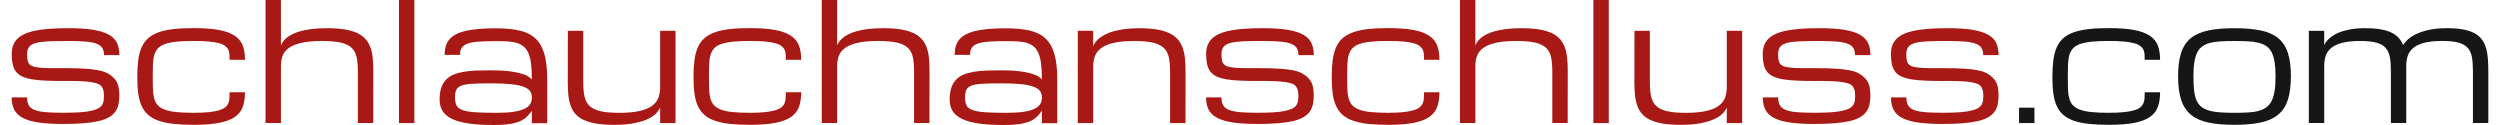
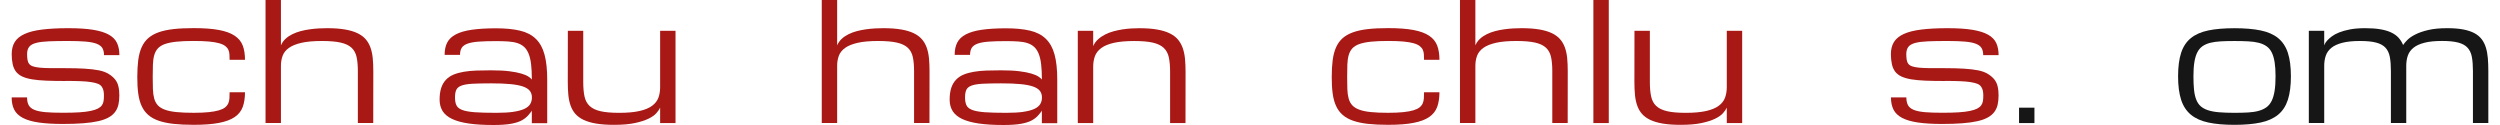
<svg xmlns="http://www.w3.org/2000/svg" id="Ebene_1" viewBox="0 0 754.69 38.09" width="300" height="15">
  <path d="m16.41,24.68c-2.21,0-4.16-.03-5.83-.1s-3.12-.2-4.33-.4c-1.21-.2-2.22-.49-3.03-.87-.8-.37-1.44-.88-1.92-1.5-.47-.63-.81-1.4-1-2.32-.2-.92-.29-1.92-.29-2.99,0-1.46.31-2.7.93-3.7.62-1,1.61-1.81,2.98-2.44,1.37-.63,3.14-1.08,5.32-1.35s4.83-.42,7.96-.42,5.64.16,7.65.49c2.01.33,3.61.83,4.79,1.5,1.18.67,2.01,1.53,2.48,2.55s.71,2.25.71,3.66h-4.69c0-.88-.17-1.59-.5-2.15-.33-.55-.92-.99-1.75-1.31-.83-.32-1.95-.54-3.36-.66-1.41-.12-3.19-.18-5.33-.18-2.34,0-4.31.03-5.91.1s-2.88.23-3.86.49-1.68.66-2.1,1.2-.63,1.28-.63,2.22c0,.55.04,1.09.11,1.62.07.53.24.96.5,1.31s.64.6,1.15.78,1.19.31,2.06.4c.87.09,1.95.14,3.23.15,1.29,0,2.84.01,4.66.01,2.21,0,4.15.05,5.82.15,1.67.1,3.11.27,4.33.51s2.23.62,3.03,1.12,1.44,1.05,1.92,1.65c.48.59.82,1.29,1.01,2.1.2.8.29,1.74.29,2.79s-.1,2.01-.29,2.84c-.2.84-.54,1.58-1.03,2.22-.49.64-1.15,1.2-1.99,1.66-.84.46-1.89.84-3.16,1.12-1.27.28-2.79.5-4.55.63-1.77.14-3.82.21-6.17.21-2.93,0-5.39-.15-7.39-.44-1.99-.29-3.6-.76-4.82-1.4-1.22-.64-2.1-1.48-2.62-2.5-.53-1.03-.79-2.28-.79-3.76h4.69c0,.98.17,1.77.5,2.38.33.61.92,1.09,1.75,1.43s1.95.57,3.36.7c1.41.12,3.19.18,5.33.18,1.95,0,3.62-.04,4.99-.13,1.38-.09,2.53-.23,3.45-.43s1.66-.43,2.2-.71.94-.61,1.22-1,.45-.83.52-1.31c.07-.48.11-1.01.11-1.6,0-.54-.04-1.01-.11-1.43-.07-.42-.24-.83-.5-1.25-.26-.41-.64-.73-1.15-.94s-1.19-.39-2.06-.53c-.87-.14-1.95-.24-3.23-.29-1.29-.06-2.84-.08-4.66-.08Z" fill="#a81815" stroke-width="0" />
  <path d="m38.57,18.31c.2-1.5.54-2.8,1.04-3.91.5-1.11,1.16-2.03,2-2.77.84-.74,1.9-1.34,3.17-1.79,1.28-.46,2.79-.78,4.55-.98s3.81-.29,6.15-.29c3.12,0,5.7.19,7.71.57,2.02.38,3.61.97,4.79,1.76,1.17.79,1.99,1.79,2.44,3,.46,1.21.68,2.66.68,4.33h-4.69c0-.6-.02-1.16-.05-1.68s-.15-.99-.35-1.42c-.2-.42-.53-.8-.96-1.13-.44-.33-1.07-.62-1.88-.84s-1.84-.4-3.09-.51c-1.24-.11-2.78-.17-4.6-.17-2.08,0-3.84.07-5.26.22-1.42.15-2.6.39-3.53.72-.93.33-1.64.78-2.15,1.34-.5.56-.87,1.25-1.1,2.06s-.36,1.77-.4,2.87c-.04,1.1-.06,2.36-.06,3.8s.02,2.64.06,3.72c.04,1.08.18,2.03.4,2.83.23.81.59,1.49,1.1,2.04s1.22,1,2.15,1.34,2.1.59,3.53.73c1.42.15,3.18.22,5.26.22,1.82,0,3.36-.07,4.6-.2,1.25-.13,2.28-.32,3.09-.56s1.44-.54,1.88-.9.76-.77.96-1.23c.2-.46.32-.98.35-1.54.03-.56.05-1.17.05-1.82h4.69c0,1.71-.23,3.19-.68,4.44s-1.27,2.28-2.44,3.09c-1.17.81-2.77,1.4-4.79,1.79s-4.59.59-7.71.59c-2.34,0-4.39-.1-6.15-.29s-3.28-.52-4.55-.96c-1.28-.45-2.34-1.04-3.17-1.77-.84-.73-1.51-1.64-2-2.71-.5-1.07-.84-2.34-1.04-3.8-.2-1.46-.29-3.13-.29-5.02s.1-3.68.29-5.18Z" fill="#a81815" stroke-width="0" />
  <path d="m105.49,21.63c0-1.69-.13-3.12-.39-4.29-.26-1.16-.78-2.1-1.56-2.82s-1.89-1.23-3.32-1.55c-1.43-.32-3.32-.48-5.66-.48-2.54,0-4.62.18-6.24.55-1.62.37-2.89.88-3.82,1.54-.93.66-1.57,1.45-1.92,2.38-.35.93-.53,1.96-.53,3.1v17.43h-4.69V0h4.69v13.82c.33-.76.79-1.42,1.39-1.98s1.3-1.03,2.09-1.42c.79-.39,1.64-.7,2.55-.94.91-.24,1.83-.42,2.77-.55.94-.13,1.86-.22,2.76-.27.9-.05,1.74-.07,2.5-.07,2.08,0,3.88.13,5.38.38,1.51.25,2.78.63,3.83,1.12,1.05.5,1.89,1.11,2.53,1.84s1.13,1.58,1.48,2.55c.35.97.58,2.05.7,3.25.11,1.2.17,2.5.17,3.89l-.02,15.87h-4.69v-15.87Z" fill="#a81815" stroke-width="0" />
-   <path d="m122.71,0v37.5h-4.69V0h4.69Z" fill="#a81815" stroke-width="0" />
  <path d="m157.42,35.11c-.49.59-1.14,1.1-1.95,1.55-.81.45-1.9.8-3.26,1.05-1.36.25-3.15.38-5.36.38-2.95,0-5.46-.15-7.54-.45-2.08-.3-3.78-.77-5.1-1.39-1.32-.63-2.28-1.43-2.89-2.4-.61-.98-.92-2.14-.92-3.49s.17-2.62.5-3.6c.33-.99.82-1.81,1.46-2.48.64-.67,1.42-1.19,2.33-1.56s1.95-.66,3.11-.85c1.16-.2,2.44-.32,3.82-.37s2.86-.07,4.42-.07c2.23,0,4.09.09,5.59.28,1.5.19,2.72.42,3.67.71.95.28,1.67.59,2.16.92s.84.63,1.05.9c0-1.82-.08-3.38-.23-4.66-.15-1.29-.41-2.36-.76-3.22-.35-.86-.8-1.55-1.36-2.06-.55-.51-1.23-.9-2.04-1.16-.8-.26-1.75-.43-2.82-.5-1.07-.07-2.3-.11-3.69-.11-2.15,0-3.93.05-5.35.16-1.42.11-2.54.31-3.37.62s-1.42.74-1.76,1.28c-.34.55-.51,1.26-.51,2.14h-4.69c0-1.48.26-2.73.79-3.76.53-1.03,1.41-1.86,2.64-2.5,1.23-.64,2.84-1.11,4.85-1.4s4.47-.44,7.4-.44,5.29.24,7.28.71,3.59,1.3,4.82,2.49c1.23,1.19,2.12,2.79,2.66,4.8.55,2.01.82,4.55.82,7.63v13.28h-4.69v-3.86c-.05.2-.42.68-1.1,1.46Zm-4.6-1.03c1.39-.2,2.51-.49,3.36-.88s1.45-.88,1.81-1.46.54-1.27.54-2.05-.21-1.44-.62-1.99c-.41-.54-1.11-.99-2.07-1.33-.97-.34-2.25-.59-3.85-.74-1.6-.16-3.56-.23-5.91-.23s-4.24.04-5.68.12c-1.44.08-2.55.27-3.33.56s-1.31.72-1.58,1.29c-.27.57-.4,1.34-.4,2.32s.14,1.77.43,2.38c.28.61.87,1.09,1.75,1.43s2.14.57,3.8.7c1.65.12,3.85.18,6.58.18,2.07,0,3.8-.1,5.19-.29Z" fill="#a81815" stroke-width="0" />
  <path d="m174.17,25c0,1.74.13,3.21.39,4.41.26,1.2.78,2.16,1.56,2.89s1.89,1.26,3.32,1.59,3.32.49,5.66.49c2.54,0,4.62-.19,6.24-.56,1.62-.37,2.89-.9,3.82-1.59s1.57-1.51,1.92-2.47c.35-.96.52-2.03.52-3.2V9.38h4.69v28.12h-4.69v-4.69c-.23.5-.61,1.06-1.15,1.67-.54.61-1.34,1.18-2.42,1.7s-2.46.96-4.16,1.32c-1.7.36-3.81.54-6.33.54-2.1,0-3.9-.13-5.41-.38-1.51-.25-2.78-.63-3.83-1.12-1.05-.5-1.89-1.11-2.53-1.84s-1.12-1.58-1.46-2.55c-.34-.97-.57-2.05-.68-3.23s-.17-2.49-.17-3.91l.02-15.62h4.69v15.62Z" fill="#a81815" stroke-width="0" />
-   <path d="m208.06,18.31c.2-1.5.54-2.8,1.04-3.91.5-1.11,1.16-2.03,2-2.77.84-.74,1.9-1.34,3.17-1.79,1.28-.46,2.79-.78,4.55-.98s3.81-.29,6.15-.29c3.12,0,5.7.19,7.71.57,2.02.38,3.61.97,4.79,1.76,1.17.79,1.99,1.79,2.44,3,.46,1.21.68,2.66.68,4.33h-4.69c0-.6-.02-1.16-.05-1.68s-.15-.99-.35-1.42c-.2-.42-.53-.8-.96-1.13-.44-.33-1.07-.62-1.88-.84s-1.84-.4-3.09-.51c-1.24-.11-2.78-.17-4.6-.17-2.08,0-3.84.07-5.26.22-1.42.15-2.6.39-3.53.72-.93.33-1.64.78-2.15,1.34-.5.56-.87,1.25-1.1,2.06s-.36,1.77-.4,2.87c-.04,1.1-.06,2.36-.06,3.8s.02,2.64.06,3.72c.04,1.08.18,2.03.4,2.83.23.81.59,1.49,1.1,2.04s1.22,1,2.15,1.34,2.1.59,3.53.73c1.42.15,3.18.22,5.26.22,1.82,0,3.36-.07,4.6-.2,1.25-.13,2.28-.32,3.09-.56s1.44-.54,1.88-.9.76-.77.96-1.23c.2-.46.32-.98.35-1.54.03-.56.05-1.17.05-1.82h4.69c0,1.71-.23,3.19-.68,4.44s-1.27,2.28-2.44,3.09c-1.17.81-2.77,1.4-4.79,1.79s-4.59.59-7.71.59c-2.34,0-4.39-.1-6.15-.29s-3.28-.52-4.55-.96c-1.28-.45-2.34-1.04-3.17-1.77-.84-.73-1.51-1.64-2-2.71-.5-1.07-.84-2.34-1.04-3.8-.2-1.46-.29-3.13-.29-5.02s.1-3.68.29-5.18Z" fill="#a81815" stroke-width="0" />
  <path d="m274.98,21.63c0-1.69-.13-3.12-.39-4.29-.26-1.16-.78-2.1-1.56-2.82s-1.89-1.23-3.32-1.55c-1.43-.32-3.32-.48-5.66-.48-2.54,0-4.62.18-6.24.55-1.62.37-2.89.88-3.82,1.54-.93.66-1.57,1.45-1.92,2.38-.35.93-.53,1.96-.53,3.1v17.43h-4.69V0h4.69v13.82c.33-.76.79-1.42,1.39-1.98s1.3-1.03,2.09-1.42c.79-.39,1.64-.7,2.55-.94.91-.24,1.83-.42,2.77-.55.94-.13,1.86-.22,2.76-.27.9-.05,1.74-.07,2.5-.07,2.08,0,3.88.13,5.38.38,1.51.25,2.78.63,3.83,1.12,1.05.5,1.89,1.11,2.53,1.84s1.13,1.58,1.48,2.55c.35.97.58,2.05.7,3.25.11,1.2.17,2.5.17,3.89l-.02,15.87h-4.69v-15.87Z" fill="#a81815" stroke-width="0" />
  <path d="m312.84,35.11c-.49.59-1.14,1.1-1.95,1.55-.81.45-1.9.8-3.26,1.05-1.36.25-3.15.38-5.36.38-2.95,0-5.46-.15-7.54-.45-2.08-.3-3.78-.77-5.1-1.39-1.32-.63-2.28-1.43-2.89-2.4-.61-.98-.92-2.14-.92-3.49s.17-2.62.5-3.6c.33-.99.82-1.81,1.46-2.48.64-.67,1.42-1.19,2.33-1.56s1.95-.66,3.11-.85c1.16-.2,2.44-.32,3.82-.37s2.86-.07,4.42-.07c2.23,0,4.09.09,5.59.28,1.5.19,2.72.42,3.67.71.95.28,1.67.59,2.16.92s.84.63,1.05.9c0-1.82-.08-3.38-.23-4.66-.15-1.29-.41-2.36-.76-3.22-.35-.86-.8-1.55-1.36-2.06-.55-.51-1.23-.9-2.04-1.16-.8-.26-1.75-.43-2.82-.5-1.07-.07-2.3-.11-3.69-.11-2.15,0-3.93.05-5.35.16-1.42.11-2.54.31-3.37.62s-1.42.74-1.76,1.28c-.34.55-.51,1.26-.51,2.14h-4.69c0-1.48.26-2.73.79-3.76.53-1.03,1.41-1.86,2.64-2.5,1.23-.64,2.84-1.11,4.85-1.4s4.47-.44,7.4-.44,5.29.24,7.28.71,3.59,1.3,4.82,2.49c1.23,1.19,2.12,2.79,2.66,4.8.55,2.01.82,4.55.82,7.63v13.28h-4.69v-3.86c-.05.2-.42.68-1.1,1.46Zm-4.6-1.03c1.39-.2,2.51-.49,3.36-.88s1.45-.88,1.81-1.46.54-1.27.54-2.05-.21-1.44-.62-1.99c-.41-.54-1.11-.99-2.07-1.33-.97-.34-2.25-.59-3.85-.74-1.6-.16-3.56-.23-5.91-.23s-4.24.04-5.68.12c-1.44.08-2.55.27-3.33.56s-1.31.72-1.58,1.29c-.27.57-.4,1.34-.4,2.32s.14,1.77.43,2.38c.28.61.87,1.09,1.75,1.43s2.14.57,3.8.7c1.65.12,3.85.18,6.58.18,2.07,0,3.8-.1,5.19-.29Z" fill="#a81815" stroke-width="0" />
  <path d="m353,21.88c0-1.74-.13-3.21-.39-4.41-.26-1.2-.78-2.16-1.56-2.89s-1.89-1.26-3.32-1.59-3.32-.49-5.66-.49c-2.54,0-4.62.19-6.24.56-1.62.37-2.89.9-3.82,1.59s-1.57,1.51-1.92,2.47c-.35.96-.53,2.03-.53,3.2v17.19h-4.69V9.38h4.69v4.69c.34-.8.83-1.49,1.46-2.06.63-.58,1.35-1.07,2.15-1.48s1.66-.74,2.59-.99c.93-.25,1.86-.45,2.78-.59.93-.14,1.83-.23,2.7-.28.87-.05,1.66-.07,2.38-.07,2.08,0,3.88.13,5.38.39,1.51.26,2.78.64,3.83,1.15,1.05.5,1.89,1.13,2.53,1.88s1.13,1.62,1.48,2.6c.35.99.58,2.08.7,3.3.11,1.21.17,2.53.17,3.97l-.02,15.62h-4.69v-15.62Z" fill="#a81815" stroke-width="0" />
-   <path d="m380.37,24.68c-2.21,0-4.16-.03-5.83-.1s-3.12-.2-4.33-.4c-1.21-.2-2.22-.49-3.03-.87-.8-.37-1.44-.88-1.92-1.5-.47-.63-.81-1.4-1-2.32-.2-.92-.29-1.92-.29-2.99,0-1.46.31-2.7.93-3.7.62-1,1.61-1.81,2.98-2.44,1.37-.63,3.14-1.08,5.32-1.35s4.83-.42,7.96-.42,5.64.16,7.65.49c2.01.33,3.61.83,4.79,1.5,1.18.67,2.01,1.53,2.48,2.55s.71,2.25.71,3.66h-4.69c0-.88-.17-1.59-.5-2.15-.33-.55-.92-.99-1.75-1.31-.83-.32-1.95-.54-3.36-.66-1.41-.12-3.19-.18-5.33-.18-2.34,0-4.31.03-5.91.1s-2.88.23-3.86.49-1.68.66-2.1,1.2-.63,1.28-.63,2.22c0,.55.04,1.09.11,1.62.07.53.24.96.5,1.31s.64.6,1.15.78,1.19.31,2.06.4c.87.09,1.95.14,3.23.15,1.29,0,2.84.01,4.66.01,2.21,0,4.15.05,5.82.15,1.67.1,3.11.27,4.33.51s2.23.62,3.03,1.12,1.44,1.05,1.92,1.65c.48.59.82,1.29,1.01,2.1.2.8.29,1.74.29,2.79s-.1,2.01-.29,2.84c-.2.84-.54,1.58-1.03,2.22-.49.64-1.15,1.2-1.99,1.66-.84.46-1.89.84-3.16,1.12-1.27.28-2.79.5-4.55.63-1.77.14-3.82.21-6.17.21-2.93,0-5.39-.15-7.39-.44-1.99-.29-3.6-.76-4.82-1.4-1.22-.64-2.1-1.48-2.62-2.5-.53-1.03-.79-2.28-.79-3.76h4.69c0,.98.17,1.77.5,2.38.33.61.92,1.09,1.75,1.43s1.95.57,3.36.7c1.41.12,3.19.18,5.33.18,1.95,0,3.62-.04,4.99-.13,1.38-.09,2.53-.23,3.45-.43s1.66-.43,2.2-.71.94-.61,1.22-1,.45-.83.52-1.31c.07-.48.11-1.01.11-1.6,0-.54-.04-1.01-.11-1.43-.07-.42-.24-.83-.5-1.25-.26-.41-.64-.73-1.15-.94s-1.19-.39-2.06-.53c-.87-.14-1.95-.24-3.23-.29-1.29-.06-2.84-.08-4.66-.08Z" fill="#a81815" stroke-width="0" />
  <path d="m402.54,18.31c.2-1.5.54-2.8,1.04-3.91.5-1.11,1.16-2.03,2-2.77.84-.74,1.9-1.34,3.17-1.79,1.28-.46,2.79-.78,4.55-.98s3.81-.29,6.15-.29c3.12,0,5.7.19,7.71.57,2.02.38,3.61.97,4.79,1.76,1.17.79,1.99,1.79,2.44,3,.46,1.21.68,2.66.68,4.33h-4.69c0-.6-.02-1.16-.05-1.68s-.15-.99-.35-1.42c-.2-.42-.53-.8-.96-1.13-.44-.33-1.07-.62-1.88-.84s-1.84-.4-3.09-.51c-1.24-.11-2.78-.17-4.6-.17-2.08,0-3.84.07-5.26.22-1.42.15-2.6.39-3.53.72-.93.33-1.64.78-2.15,1.34-.5.56-.87,1.25-1.1,2.06s-.36,1.77-.4,2.87c-.04,1.1-.06,2.36-.06,3.8s.02,2.64.06,3.72c.04,1.08.18,2.03.4,2.83.23.81.59,1.49,1.1,2.04s1.22,1,2.15,1.34,2.1.59,3.53.73c1.42.15,3.18.22,5.26.22,1.82,0,3.36-.07,4.6-.2,1.25-.13,2.28-.32,3.09-.56s1.44-.54,1.88-.9.76-.77.96-1.23c.2-.46.32-.98.35-1.54.03-.56.05-1.17.05-1.82h4.69c0,1.71-.23,3.19-.68,4.44s-1.27,2.28-2.44,3.09c-1.17.81-2.77,1.4-4.79,1.79s-4.59.59-7.71.59c-2.34,0-4.39-.1-6.15-.29s-3.28-.52-4.55-.96c-1.28-.45-2.34-1.04-3.17-1.77-.84-.73-1.51-1.64-2-2.71-.5-1.07-.84-2.34-1.04-3.8-.2-1.46-.29-3.13-.29-5.02s.1-3.68.29-5.18Z" fill="#a81815" stroke-width="0" />
  <path d="m469.46,21.63c0-1.69-.13-3.12-.39-4.29-.26-1.16-.78-2.1-1.56-2.82s-1.89-1.23-3.32-1.55c-1.43-.32-3.32-.48-5.66-.48-2.54,0-4.62.18-6.24.55-1.62.37-2.89.88-3.82,1.54-.93.66-1.57,1.45-1.92,2.38-.35.93-.53,1.96-.53,3.1v17.43h-4.69V0h4.69v13.82c.33-.76.79-1.42,1.39-1.98s1.3-1.03,2.09-1.42c.79-.39,1.64-.7,2.55-.94.91-.24,1.83-.42,2.77-.55.94-.13,1.86-.22,2.76-.27.9-.05,1.74-.07,2.5-.07,2.08,0,3.88.13,5.38.38,1.51.25,2.78.63,3.83,1.12,1.05.5,1.89,1.11,2.53,1.84s1.13,1.58,1.48,2.55c.35.97.58,2.05.7,3.25.11,1.2.17,2.5.17,3.89l-.02,15.87h-4.69v-15.87Z" fill="#a81815" stroke-width="0" />
  <path d="m486.67,0v37.5h-4.69V0h4.69Z" fill="#a81815" stroke-width="0" />
  <path d="m499.19,25c0,1.74.13,3.21.39,4.41.26,1.2.78,2.16,1.56,2.89s1.89,1.26,3.32,1.59,3.32.49,5.66.49c2.54,0,4.62-.19,6.24-.56,1.62-.37,2.89-.9,3.82-1.59s1.57-1.51,1.92-2.47c.35-.96.53-2.03.53-3.2V9.38h4.69v28.12h-4.69v-4.69c-.23.5-.61,1.06-1.15,1.67-.54.61-1.34,1.18-2.42,1.7s-2.46.96-4.16,1.32c-1.7.36-3.81.54-6.34.54-2.1,0-3.9-.13-5.41-.38-1.5-.25-2.78-.63-3.83-1.12-1.05-.5-1.89-1.11-2.53-1.84s-1.12-1.58-1.46-2.55c-.34-.97-.57-2.05-.68-3.23s-.17-2.49-.17-3.91l.02-15.62h4.69v15.62Z" fill="#a81815" stroke-width="0" />
-   <path d="m549.98,24.68c-2.21,0-4.16-.03-5.83-.1s-3.12-.2-4.33-.4c-1.21-.2-2.22-.49-3.03-.87-.81-.37-1.45-.88-1.92-1.5-.47-.63-.81-1.4-1-2.32-.2-.92-.29-1.92-.29-2.99,0-1.46.31-2.7.93-3.7.62-1,1.61-1.81,2.98-2.44,1.37-.63,3.14-1.08,5.32-1.35s4.83-.42,7.96-.42,5.64.16,7.65.49c2.01.33,3.6.83,4.79,1.5,1.18.67,2.01,1.53,2.48,2.55s.71,2.25.71,3.66h-4.69c0-.88-.17-1.59-.5-2.15-.33-.55-.92-.99-1.75-1.31-.83-.32-1.95-.54-3.36-.66-1.41-.12-3.19-.18-5.33-.18-2.34,0-4.31.03-5.91.1s-2.88.23-3.86.49-1.68.66-2.1,1.2-.63,1.28-.63,2.22c0,.55.04,1.09.11,1.62.07.53.24.96.5,1.31s.64.6,1.15.78,1.19.31,2.06.4c.87.09,1.95.14,3.24.15,1.29,0,2.84.01,4.66.01,2.21,0,4.15.05,5.82.15,1.67.1,3.11.27,4.33.51s2.23.62,3.03,1.12,1.44,1.05,1.92,1.65c.48.59.82,1.29,1.01,2.1.2.8.29,1.74.29,2.79s-.1,2.01-.29,2.84c-.2.84-.54,1.58-1.03,2.22-.49.64-1.15,1.2-1.99,1.66-.84.46-1.89.84-3.16,1.12-1.27.28-2.79.5-4.55.63-1.77.14-3.82.21-6.16.21-2.93,0-5.39-.15-7.38-.44-1.99-.29-3.6-.76-4.82-1.4-1.22-.64-2.1-1.48-2.62-2.5-.53-1.03-.79-2.28-.79-3.76h4.69c0,.98.17,1.77.5,2.38.33.61.92,1.09,1.75,1.43s1.95.57,3.36.7c1.41.12,3.19.18,5.33.18,1.95,0,3.62-.04,4.99-.13,1.38-.09,2.53-.23,3.46-.43s1.66-.43,2.2-.71.94-.61,1.22-1,.45-.83.53-1.31c.07-.48.11-1.01.11-1.6,0-.54-.04-1.01-.11-1.43-.07-.42-.24-.83-.5-1.25-.26-.41-.64-.73-1.15-.94s-1.19-.39-2.06-.53c-.87-.14-1.95-.24-3.24-.29-1.29-.06-2.84-.08-4.66-.08Z" fill="#a81815" stroke-width="0" />
  <path d="m589.04,24.68c-2.21,0-4.16-.03-5.83-.1s-3.12-.2-4.33-.4c-1.21-.2-2.22-.49-3.03-.87-.81-.37-1.45-.88-1.92-1.5-.47-.63-.81-1.4-1-2.32-.2-.92-.29-1.92-.29-2.99,0-1.46.31-2.7.93-3.7.62-1,1.61-1.81,2.98-2.44,1.37-.63,3.14-1.08,5.32-1.35s4.83-.42,7.96-.42,5.64.16,7.65.49c2.01.33,3.6.83,4.79,1.5,1.18.67,2.01,1.53,2.48,2.55s.71,2.25.71,3.66h-4.69c0-.88-.17-1.59-.5-2.15-.33-.55-.92-.99-1.75-1.31-.83-.32-1.95-.54-3.36-.66-1.41-.12-3.19-.18-5.33-.18-2.34,0-4.31.03-5.91.1s-2.88.23-3.86.49-1.68.66-2.1,1.2-.63,1.28-.63,2.22c0,.55.04,1.09.11,1.62.07.53.24.96.5,1.31s.64.6,1.15.78,1.19.31,2.06.4c.87.09,1.95.14,3.24.15,1.29,0,2.84.01,4.66.01,2.21,0,4.15.05,5.82.15,1.67.1,3.11.27,4.33.51s2.23.62,3.03,1.12,1.44,1.05,1.92,1.65c.48.59.82,1.29,1.01,2.1.2.8.29,1.74.29,2.79s-.1,2.01-.29,2.84c-.2.84-.54,1.58-1.03,2.22-.49.64-1.15,1.2-1.99,1.66-.84.46-1.89.84-3.16,1.12-1.27.28-2.79.5-4.55.63-1.77.14-3.82.21-6.16.21-2.93,0-5.39-.15-7.38-.44-1.99-.29-3.6-.76-4.82-1.4-1.22-.64-2.1-1.48-2.62-2.5-.53-1.03-.79-2.28-.79-3.76h4.69c0,.98.17,1.77.5,2.38.33.61.92,1.09,1.75,1.43s1.95.57,3.36.7c1.41.12,3.19.18,5.33.18,1.95,0,3.62-.04,4.99-.13,1.38-.09,2.53-.23,3.46-.43s1.66-.43,2.2-.71.94-.61,1.22-1,.45-.83.53-1.31c.07-.48.11-1.01.11-1.6,0-.54-.04-1.01-.11-1.43-.07-.42-.24-.83-.5-1.25-.26-.41-.64-.73-1.15-.94s-1.19-.39-2.06-.53c-.87-.14-1.95-.24-3.24-.29-1.29-.06-2.84-.08-4.66-.08Z" fill="#a81815" stroke-width="0" />
  <path d="m611.69,37.5v-4.69h4.69v4.69h-4.69Z" fill="#151615" stroke-width="0" />
-   <path d="m622.14,18.31c.2-1.5.54-2.8,1.04-3.91.5-1.11,1.16-2.03,2-2.77.84-.74,1.9-1.34,3.17-1.79,1.28-.46,2.8-.78,4.55-.98s3.81-.29,6.15-.29c3.12,0,5.7.19,7.71.57,2.02.38,3.61.97,4.79,1.76,1.17.79,1.99,1.79,2.44,3,.46,1.21.68,2.66.68,4.33h-4.69c0-.6-.02-1.16-.05-1.68s-.15-.99-.35-1.42c-.2-.42-.52-.8-.96-1.13-.44-.33-1.07-.62-1.88-.84s-1.84-.4-3.09-.51c-1.25-.11-2.78-.17-4.6-.17-2.08,0-3.84.07-5.26.22-1.42.15-2.6.39-3.53.72-.93.33-1.64.78-2.15,1.34-.5.56-.87,1.25-1.1,2.06s-.36,1.77-.4,2.87c-.04,1.1-.06,2.36-.06,3.8s.02,2.64.06,3.72c.04,1.08.17,2.03.4,2.83.23.81.59,1.49,1.1,2.04s1.22,1,2.15,1.34,2.1.59,3.53.73c1.42.15,3.18.22,5.26.22,1.82,0,3.36-.07,4.6-.2,1.24-.13,2.27-.32,3.09-.56s1.44-.54,1.88-.9.76-.77.96-1.23c.2-.46.32-.98.35-1.54.03-.56.05-1.17.05-1.82h4.69c0,1.71-.23,3.19-.68,4.44s-1.27,2.28-2.44,3.09c-1.17.81-2.77,1.4-4.79,1.79s-4.59.59-7.71.59c-2.34,0-4.39-.1-6.15-.29s-3.28-.52-4.55-.96c-1.28-.45-2.33-1.04-3.17-1.77-.84-.73-1.5-1.64-2-2.71-.5-1.07-.84-2.34-1.04-3.8-.2-1.46-.29-3.13-.29-5.02s.1-3.68.29-5.18Z" fill="#151615" stroke-width="0" />
  <path d="m661.08,16.09c.62-1.89,1.61-3.39,2.98-4.49s3.14-1.88,5.32-2.33c2.18-.45,4.83-.67,7.96-.67s5.78.22,7.96.67c2.18.45,3.96,1.22,5.32,2.33s2.36,2.6,2.98,4.49.93,4.27.93,7.15-.31,5.27-.93,7.18-1.61,3.42-2.98,4.54-3.14,1.92-5.32,2.38c-2.18.46-4.83.7-7.96.7s-5.78-.23-7.96-.7c-2.18-.46-3.96-1.26-5.32-2.38s-2.36-2.64-2.98-4.54-.93-4.3-.93-7.18.31-5.27.93-7.15Zm3.93,11.23c.11,1.16.33,2.15.65,2.98.32.83.76,1.51,1.33,2.03s1.32.94,2.25,1.25,2.05.52,3.38.63c1.33.11,2.9.17,4.72.17,1.56,0,2.96-.04,4.19-.11,1.23-.07,2.3-.24,3.22-.5.92-.26,1.71-.63,2.36-1.11.65-.48,1.18-1.14,1.58-1.97.4-.83.69-1.85.88-3.06.19-1.21.28-2.67.28-4.38s-.09-3.1-.28-4.29c-.19-1.18-.48-2.17-.88-2.97-.4-.8-.92-1.43-1.58-1.89-.65-.46-1.44-.81-2.36-1.05-.92-.24-1.99-.39-3.22-.45-1.23-.07-2.62-.1-4.19-.1s-2.96.03-4.19.1c-1.23.07-2.3.22-3.22.45-.92.24-1.71.59-2.36,1.05-.65.46-1.18,1.09-1.58,1.89-.4.8-.69,1.79-.88,2.97-.19,1.18-.28,2.61-.28,4.29,0,1.56.06,2.92.17,4.08Z" fill="#151615" stroke-width="0" />
  <path d="m725,37.5v-15.87c0-1.69-.11-3.12-.33-4.29-.22-1.16-.67-2.1-1.34-2.82-.67-.72-1.63-1.23-2.86-1.55-1.23-.32-2.84-.48-4.85-.48-2.2,0-4,.18-5.42.55-1.42.37-2.53.88-3.34,1.54-.81.66-1.38,1.45-1.7,2.38-.32.93-.48,1.96-.48,3.1v17.43h-4.69V9.38h4.69v4.44s.09-.21.22-.49.36-.61.7-.99c.33-.38.79-.79,1.37-1.23.58-.44,1.33-.85,2.25-1.22.92-.37,2.03-.68,3.33-.93s2.85-.37,4.64-.37,3.28.11,4.58.33c1.29.22,2.4.54,3.32.98.92.43,1.67.97,2.25,1.61.58.64,1.04,1.38,1.38,2.21.28-.44.71-.95,1.29-1.54s1.4-1.15,2.45-1.68c1.05-.54,2.37-.99,3.94-1.36,1.58-.37,3.51-.55,5.79-.55,1.87,0,3.48.13,4.82.38,1.34.25,2.48.63,3.41,1.12.93.5,1.67,1.11,2.23,1.84.56.73.99,1.58,1.29,2.55.3.97.5,2.05.6,3.25.1,1.2.15,2.5.15,3.89v15.87h-4.69v-15.87c0-1.69-.11-3.12-.33-4.29-.22-1.16-.67-2.1-1.34-2.82-.67-.72-1.63-1.23-2.86-1.55-1.23-.32-2.84-.48-4.85-.48-2.2,0-4,.18-5.42.55-1.42.37-2.53.88-3.34,1.54-.81.66-1.38,1.45-1.7,2.38-.32.93-.48,1.96-.48,3.1v17.43h-4.69Z" fill="#151615" stroke-width="0" />
</svg>